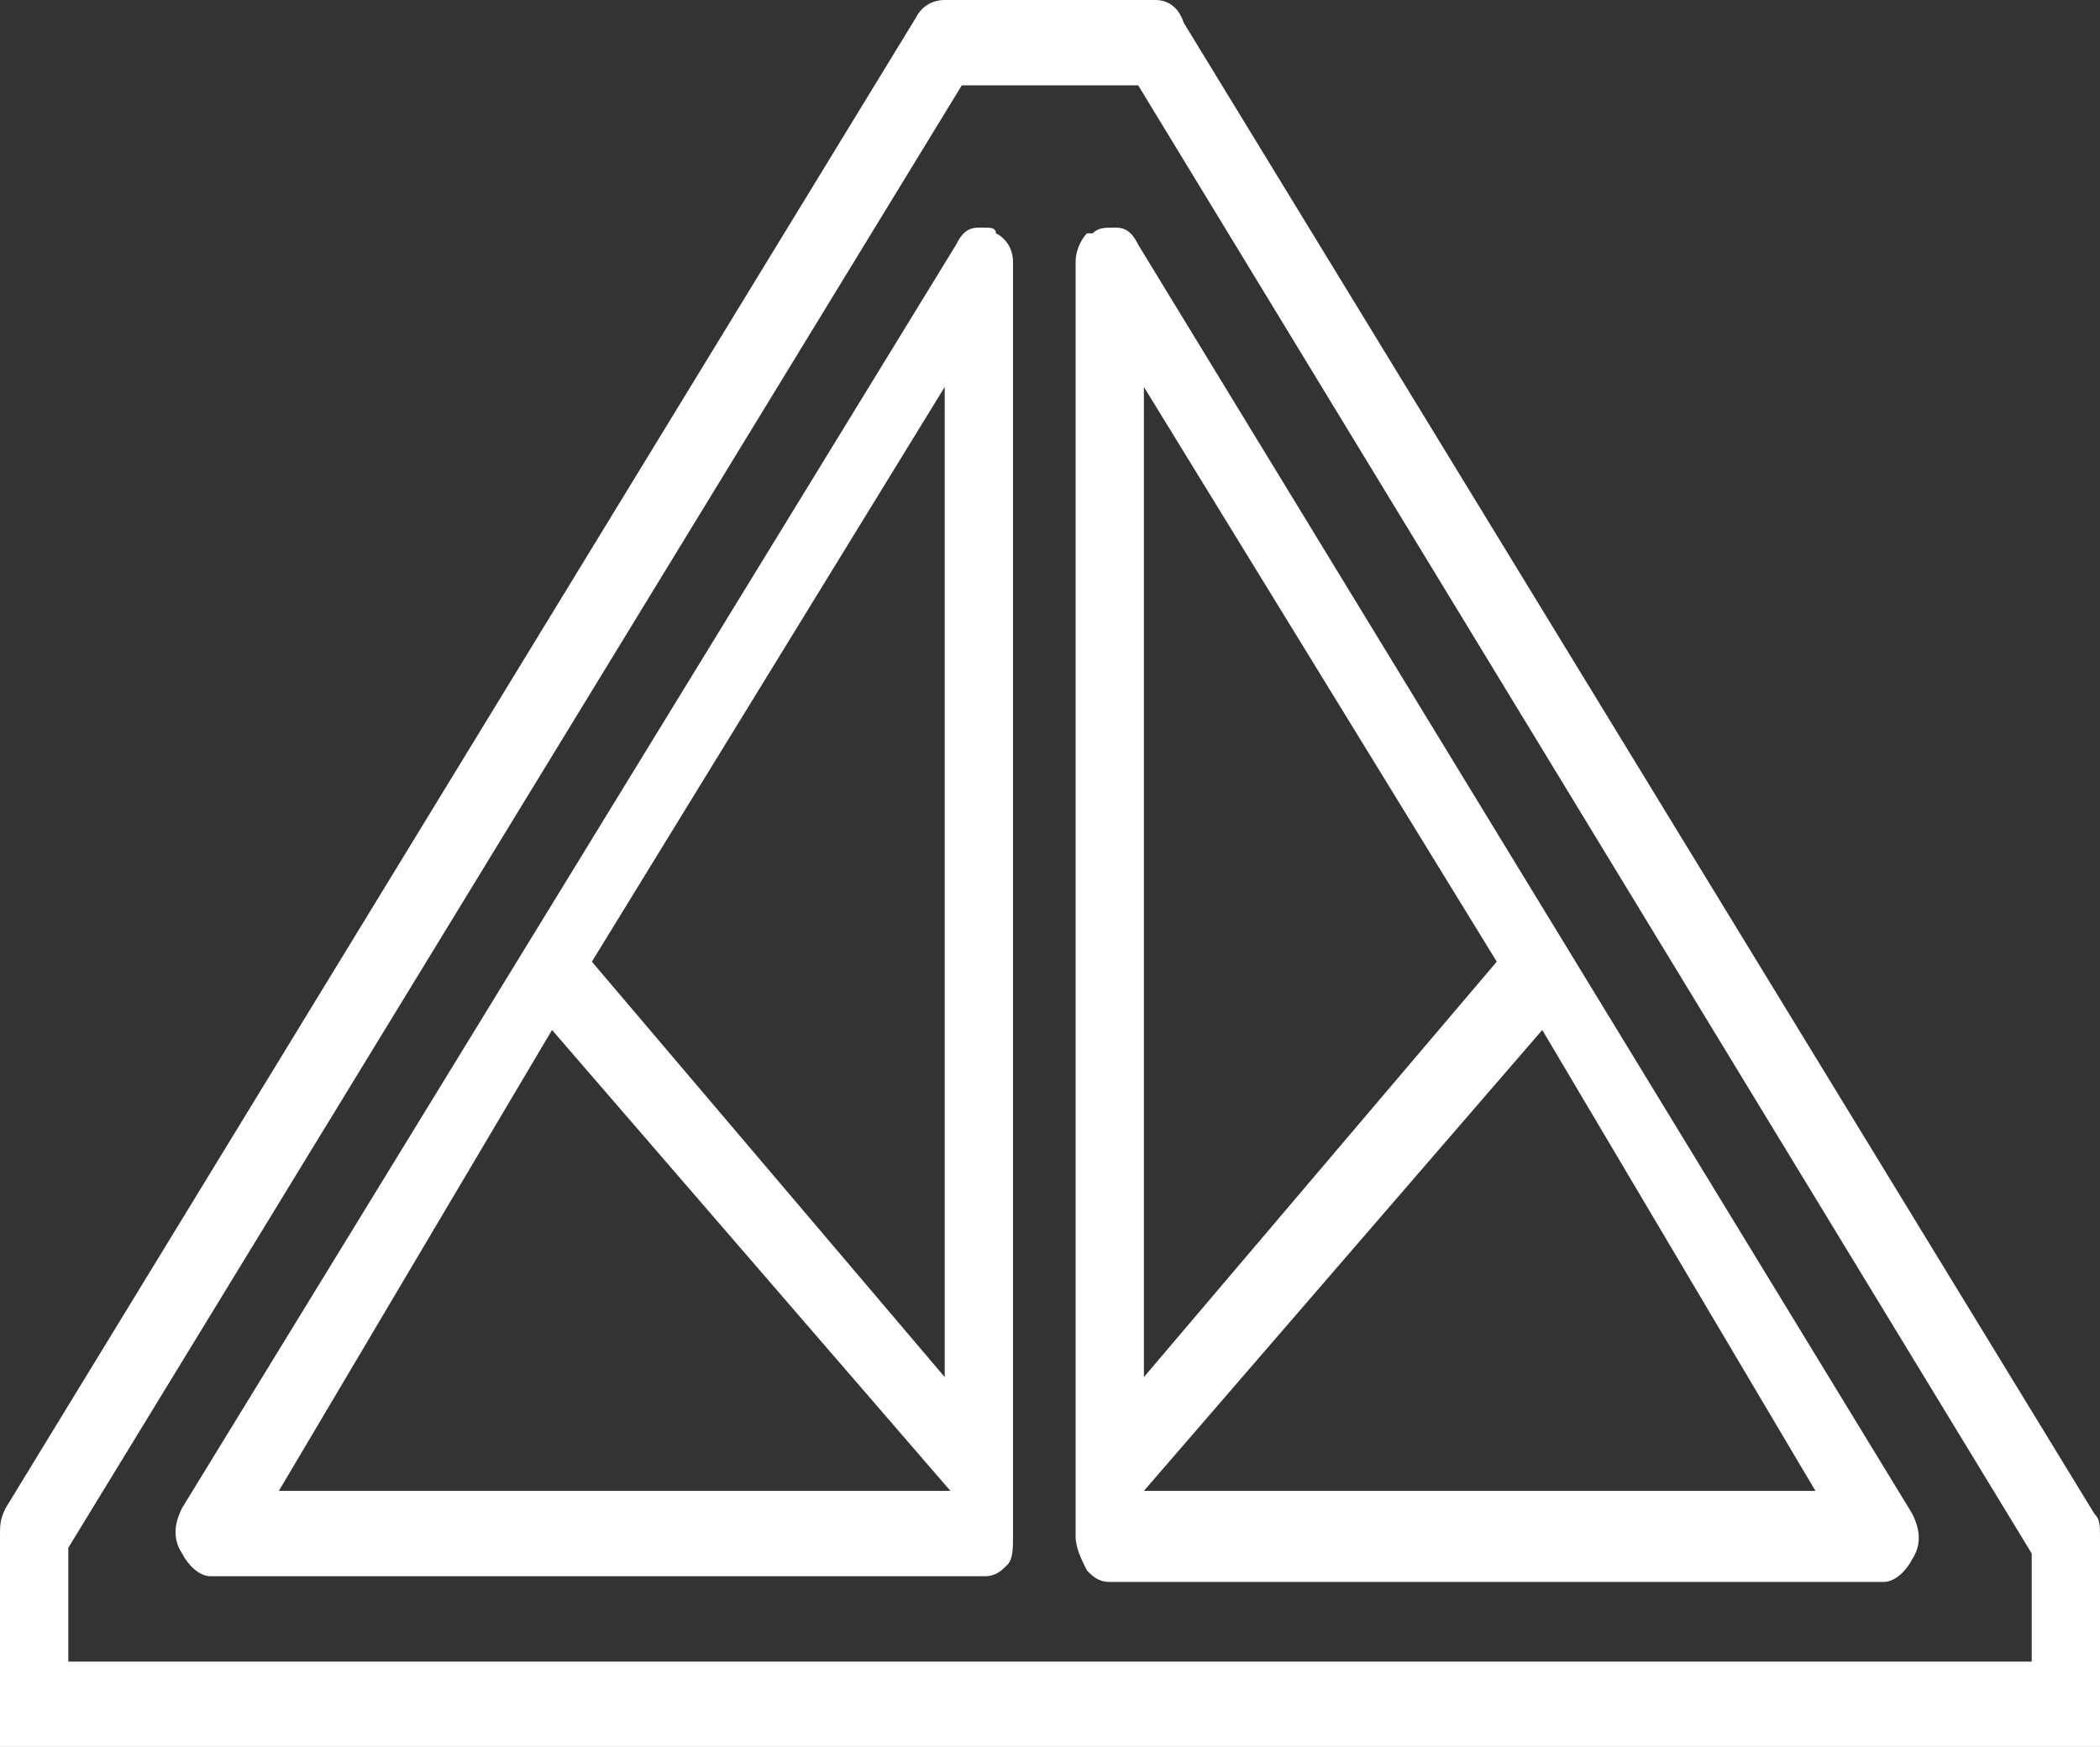
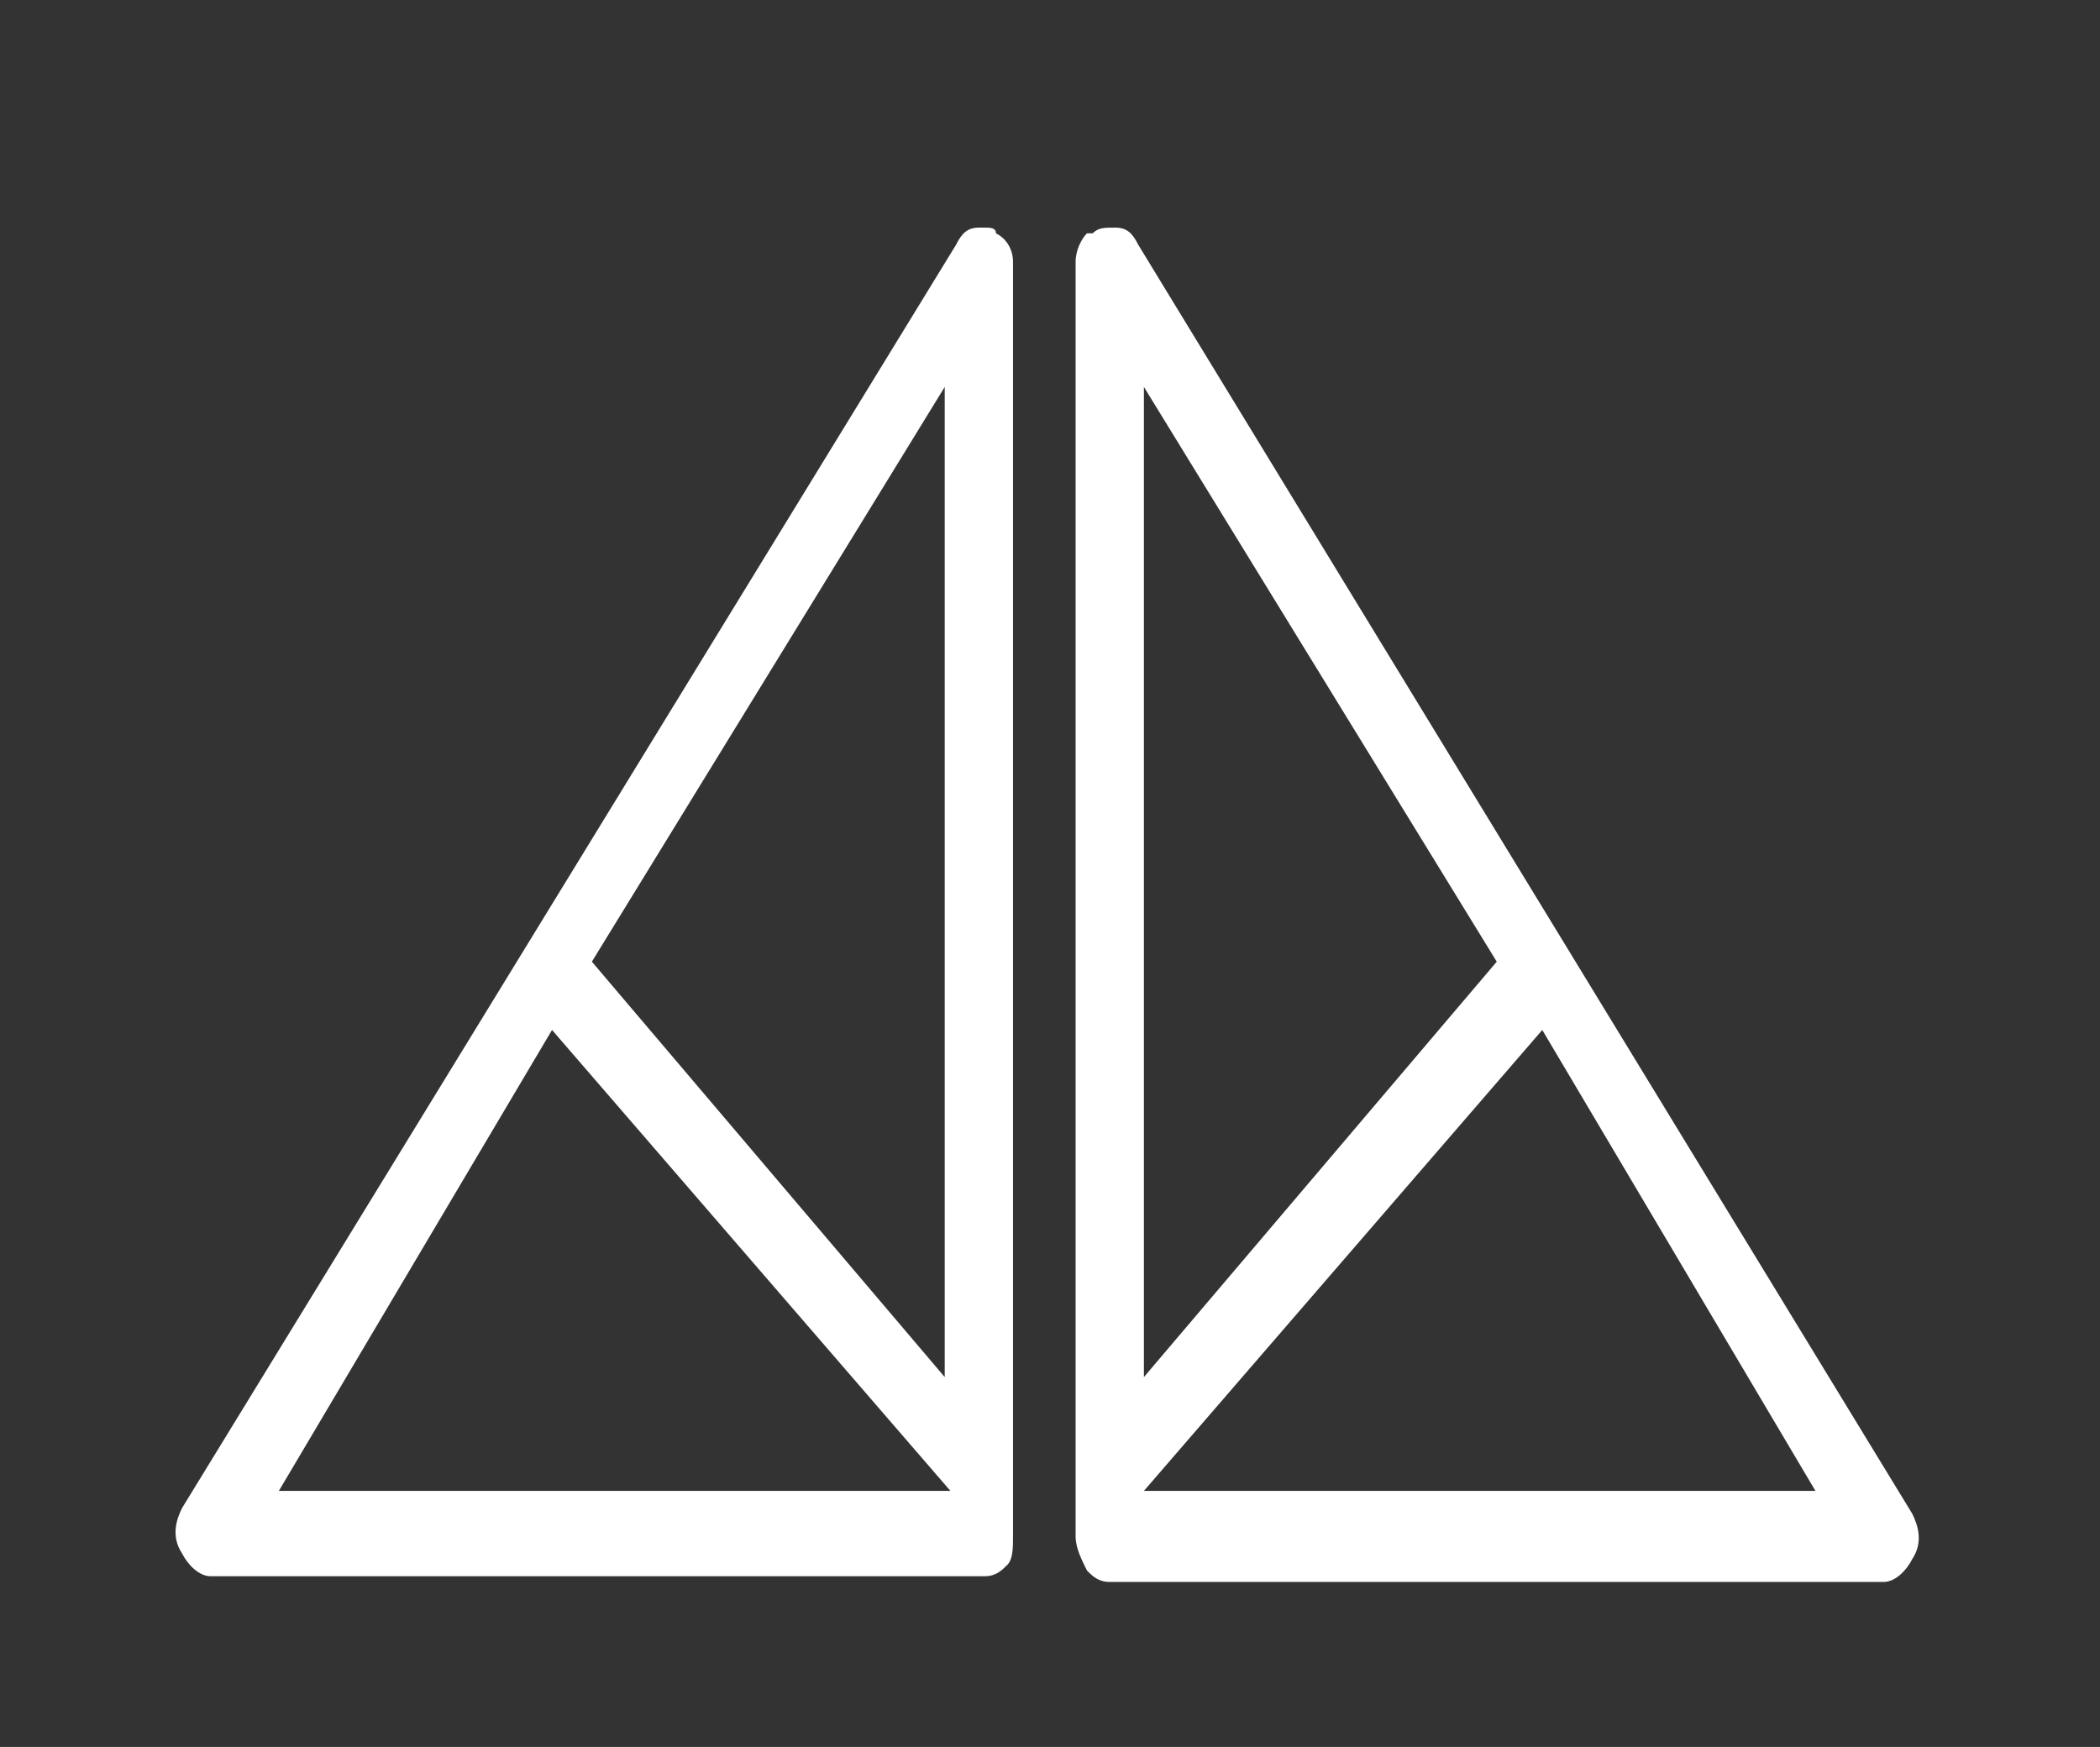
<svg xmlns="http://www.w3.org/2000/svg" version="1.1" id="Calque_1" x="0px" y="0px" viewBox="0 0 36.9 30.7" style="enable-background:new 0 0 36.9 30.7;" xml:space="preserve">
  <rect x="0" y="0" width="36.9" height="30.7" fill="#333333" stroke="none" />
  <style type="text/css">
	.st0{fill:#FFFFFF;}
</style>
  <g>
-     <path class="st0" d="M36.8,26.6l-16-26.2C20.7,0.1,20.5,0,20.3,0h-3.7c-0.2,0-0.4,0.1-0.5,0.3l-16,26.2C0,26.7,0,26.8,0,27v3.7   h36.9V27C36.9,26.8,36.9,26.7,36.8,26.6z M35.7,29.2H1.2v-2L16.9,1.5H20l15.7,25.8V29.2z" />
    <path class="st0" d="M17.5,4.1C17.5,4,17.4,4,17.3,4c0,0,0,0-0.1,0c-0.2,0-0.3,0.1-0.4,0.3L3.2,26.5c-0.1,0.2-0.2,0.5,0,0.8   c0.1,0.2,0.3,0.4,0.5,0.4h13.6c0.2,0,0.3-0.1,0.4-0.2c0.1-0.1,0.1-0.3,0.1-0.5V4.7c0,0,0,0,0-0.1C17.8,4.4,17.7,4.2,17.5,4.1   C17.6,4.1,17.6,4.1,17.5,4.1z M16.6,6.8v17.4l-6.2-7.3L16.6,6.8z M4.9,26.2l4.8-8.1l7,8.1H4.9z" />
    <path class="st0" d="M19.6,4C19.5,4,19.5,4,19.6,4c-0.2,0-0.3,0-0.4,0.1c-0.1,0-0.1,0-0.1,0c-0.1,0.1-0.2,0.3-0.2,0.5   c0,0.1,0,0.1,0,0.1V27c0,0.2,0.1,0.4,0.2,0.6c0.1,0.1,0.2,0.2,0.4,0.2h13.6c0.2,0,0.4-0.2,0.5-0.4c0.2-0.3,0.1-0.6,0-0.8L20,4.3   C19.9,4.1,19.8,4,19.6,4z M20.1,6.8l6.2,10.1l-6.2,7.3V6.8z M27.1,18.1l4.8,8.1H20.1L27.1,18.1z" />
  </g>
</svg>